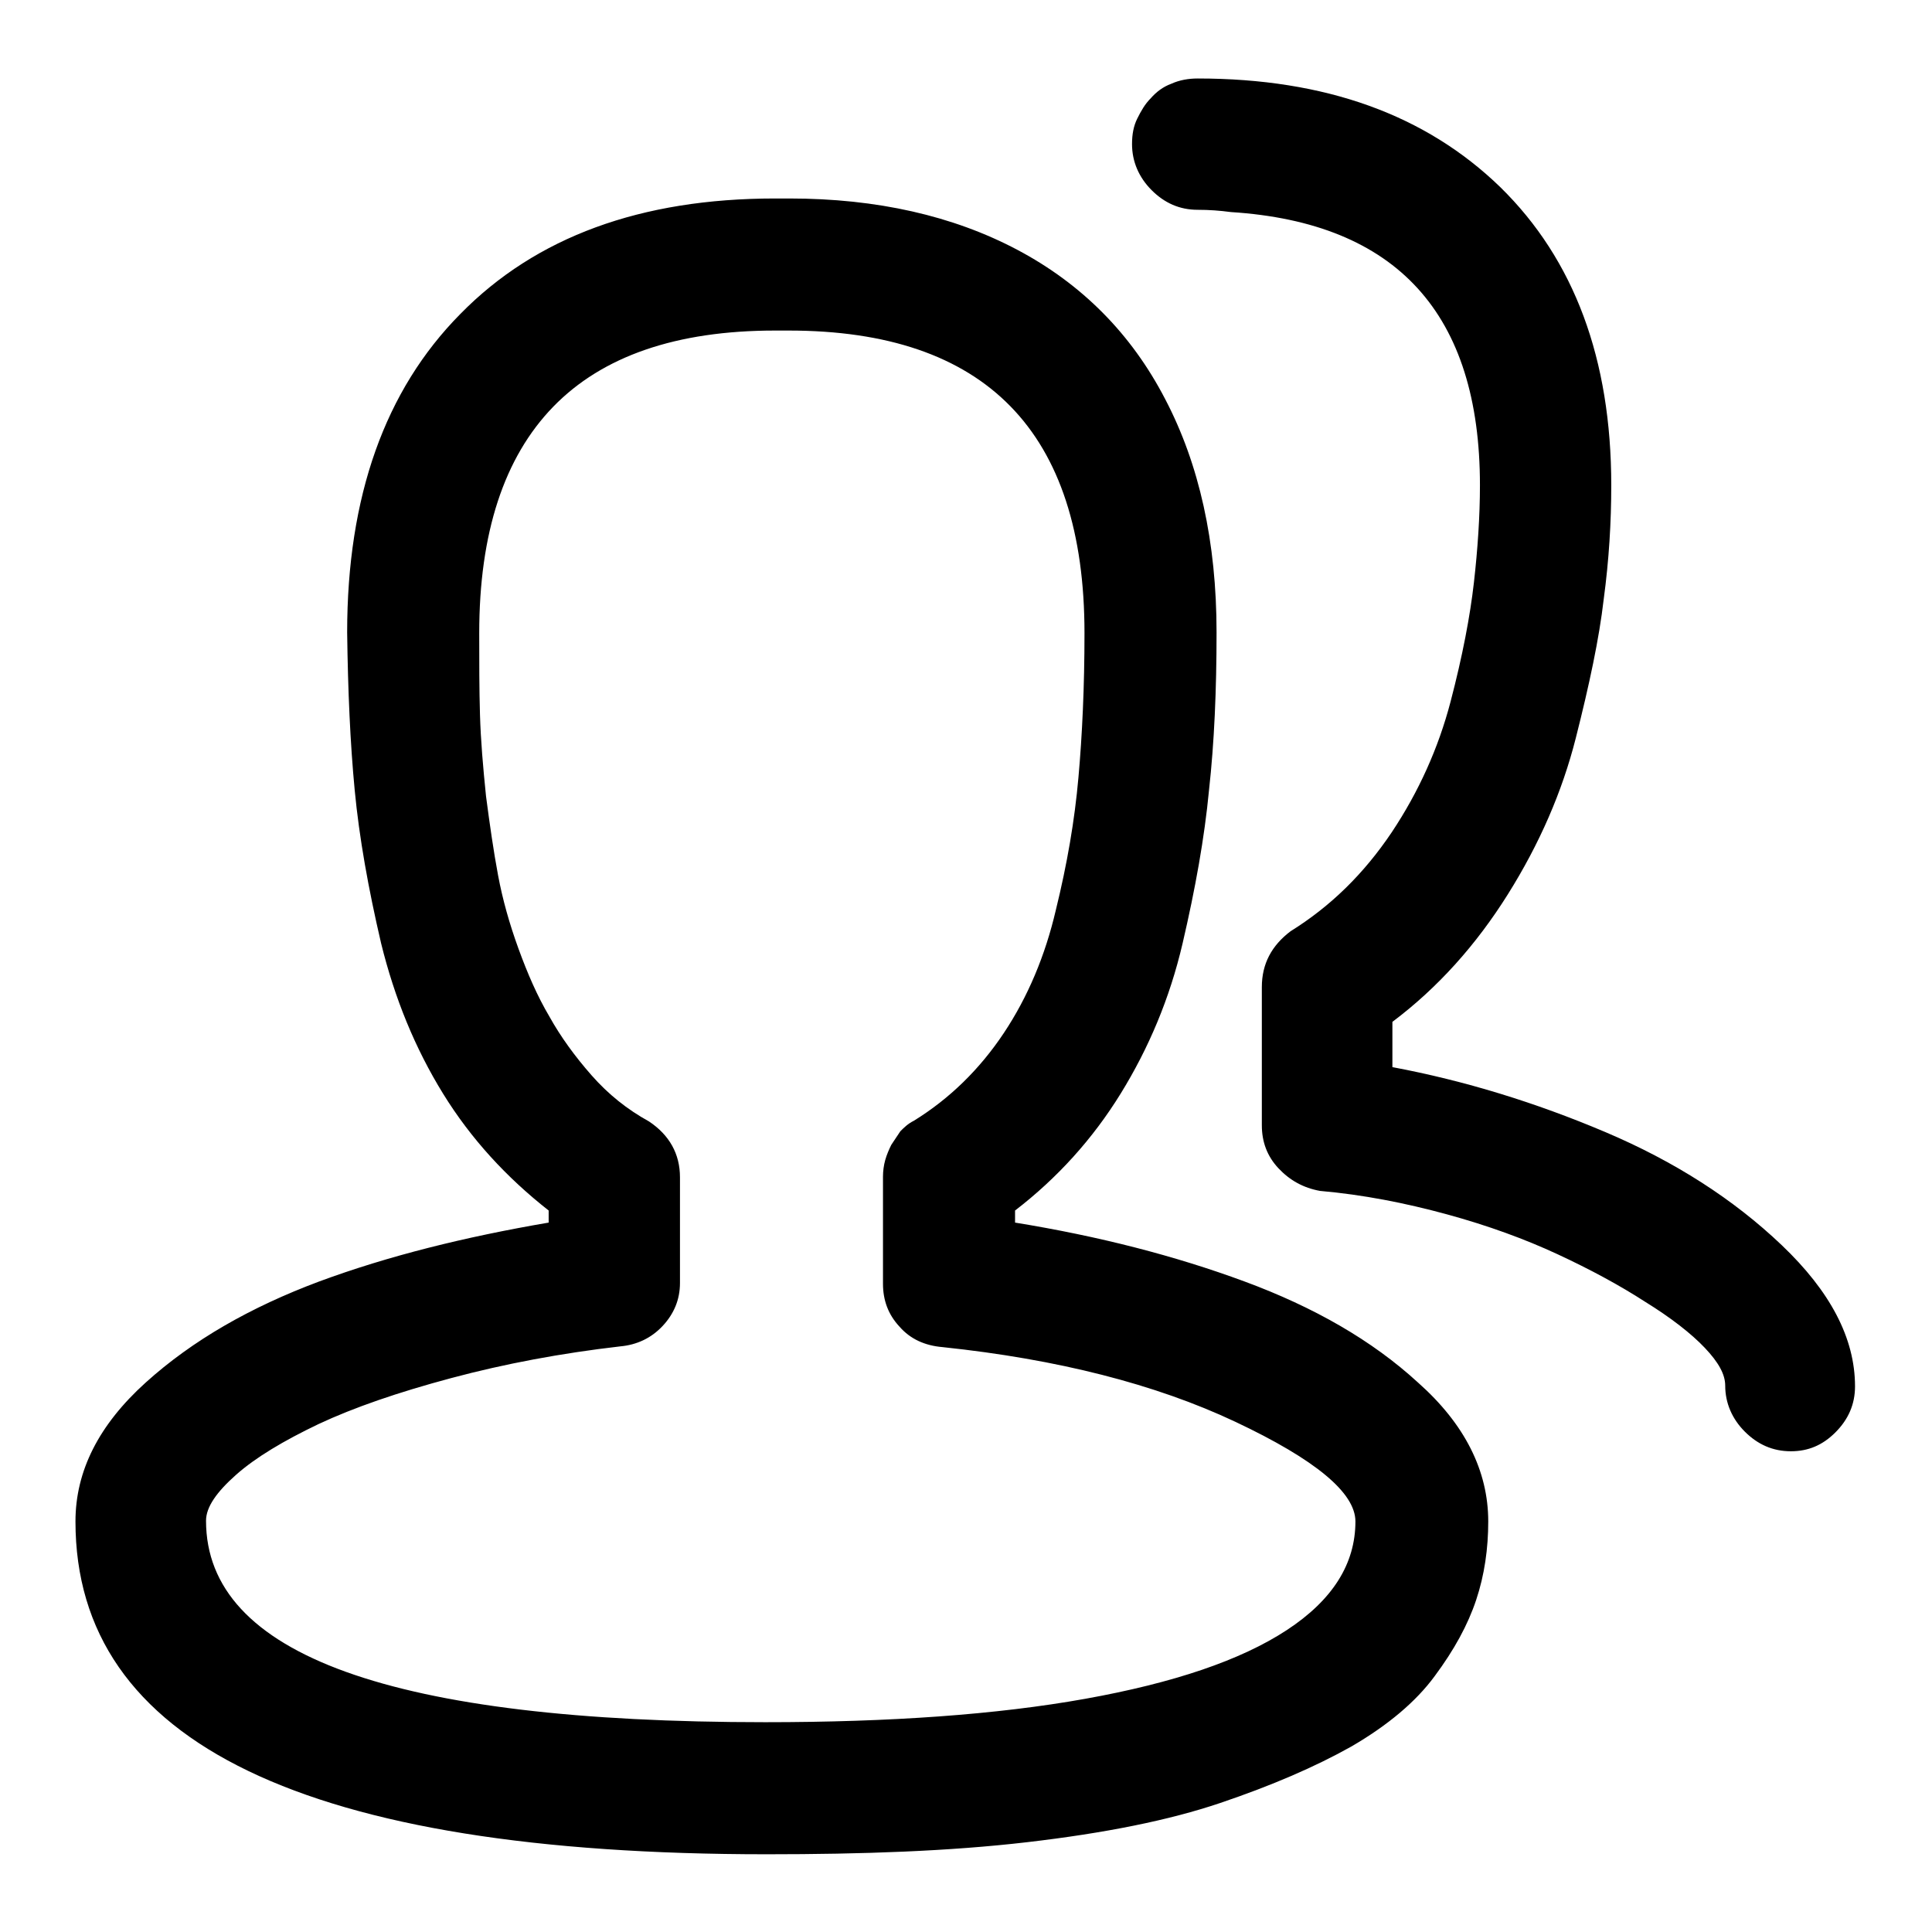
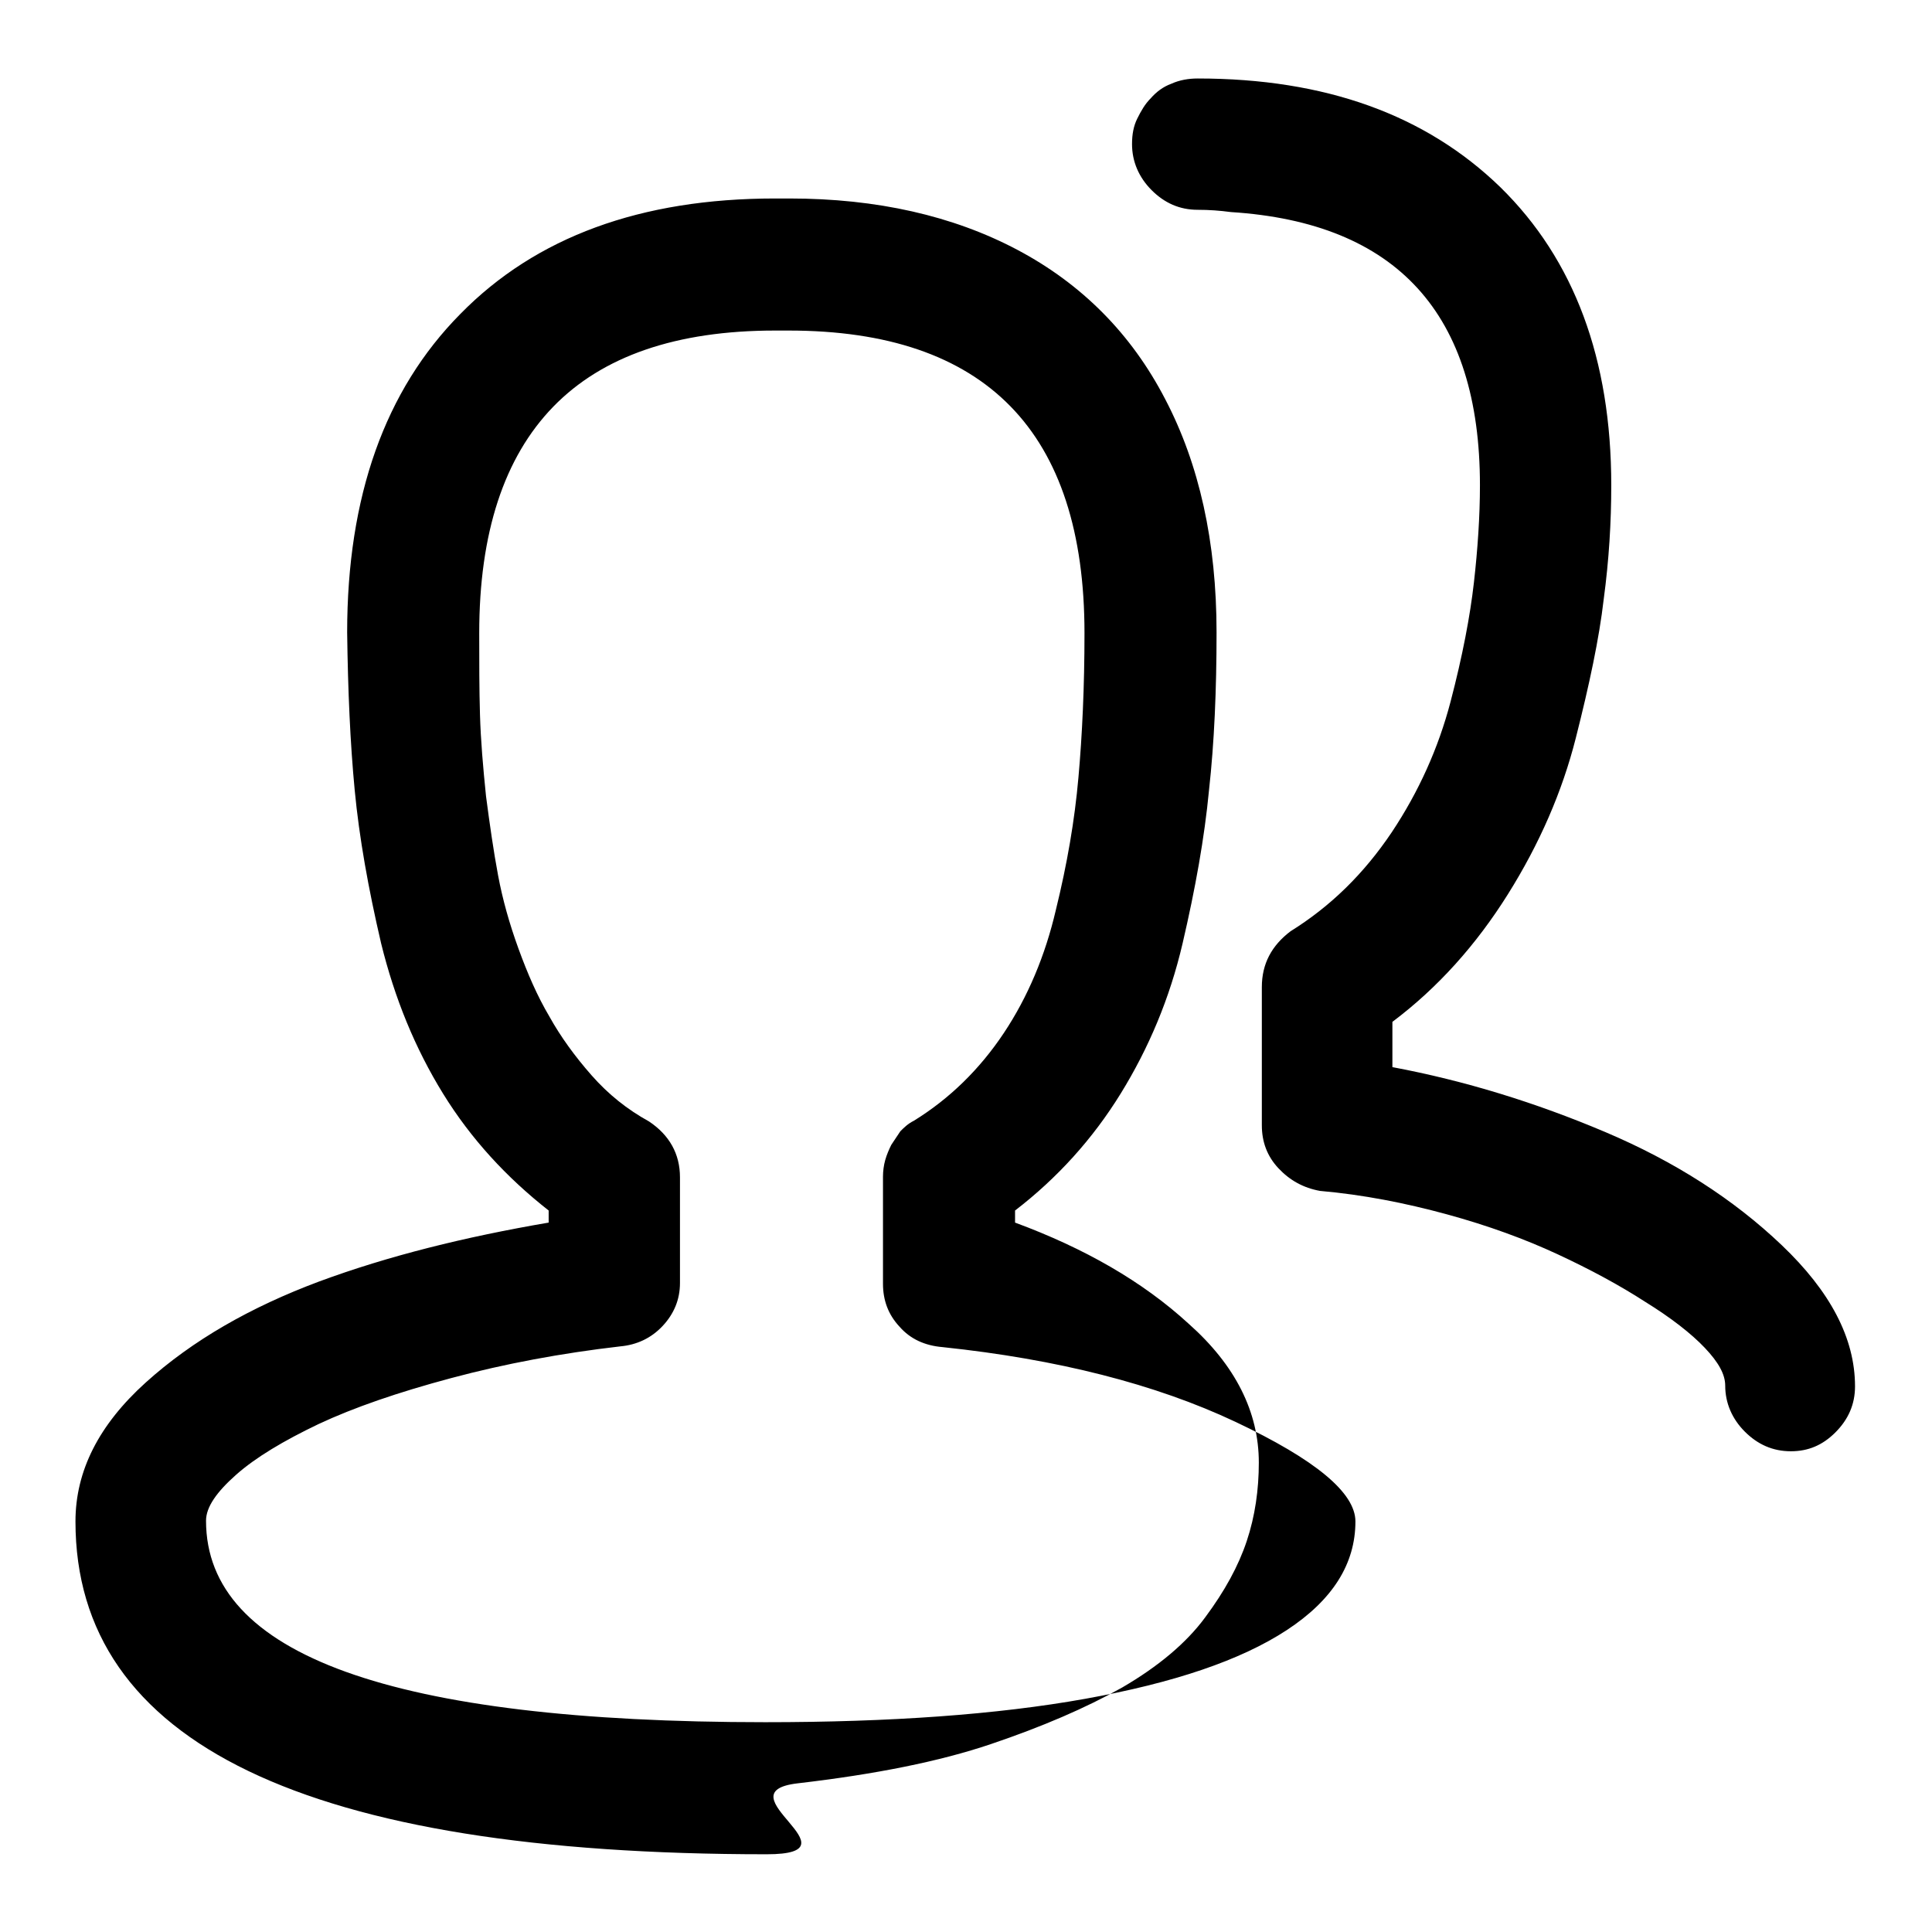
<svg xmlns="http://www.w3.org/2000/svg" version="1.1" x="0px" y="0px" viewBox="0 0 256 256" enable-background="new 0 0 256 256" xml:space="preserve">
  <g>
-     <path fill="#000000" d="M101.6,245.7c-61,0-91.6-14.7-91.6-44.1c0-6.7,3.1-12.8,9.3-18.4s13.9-10,23-13.4 c9.2-3.4,19.3-5.9,30.4-7.8v-1.6c-5.6-4.4-10.3-9.5-14-15.5c-3.7-6-6.4-12.6-8.2-19.9c-1.7-7.3-2.9-14-3.5-20.3 c-0.6-6.3-0.9-13.2-1-20.9c0-18,5-32.1,15-42.2c10-10.2,23.9-15.3,41.7-15.3h1.9c11.6,0,21.7,2.3,30.2,6.8 c8.5,4.5,15.1,11.1,19.6,19.8c4.5,8.6,6.8,18.9,6.8,30.9c0,7.6-0.3,14.6-1,20.9c-0.6,6.3-1.8,13-3.5,20.3 c-1.7,7.3-4.5,13.9-8.2,19.9c-3.7,6-8.4,11.2-14,15.5v1.6c11.1,1.8,21.2,4.4,30.4,7.8c9.2,3.4,16.9,7.8,23,13.4 c6.2,5.5,9.3,11.7,9.3,18.4c0,3.6-0.5,7.1-1.6,10.4c-1.1,3.3-2.9,6.6-5.5,10.1c-2.5,3.4-6.2,6.5-11,9.3c-4.8,2.7-10.6,5.2-17.4,7.5 c-6.8,2.3-15.3,4-25.6,5.2S114.3,245.7,101.6,245.7L101.6,245.7z M102.7,43.8c-13.1,0-22.9,3.4-29.4,10.1c-6.5,6.7-9.8,16.7-9.8,30 c0,3.8,0,7.4,0.1,10.8c0.1,3.4,0.4,6.9,0.8,10.8c0.5,3.8,1,7.3,1.6,10.5c0.6,3.2,1.5,6.4,2.7,9.7c1.2,3.3,2.5,6.3,4.1,9 c1.5,2.7,3.4,5.3,5.6,7.8c2.2,2.5,4.7,4.5,7.6,6.1c2.7,1.8,4.1,4.3,4.1,7.4V170c0,2.2-0.8,4.1-2.3,5.7c-1.5,1.6-3.4,2.5-5.6,2.7 c-7.8,0.9-15.3,2.3-22.4,4.2c-7.1,1.9-12.9,3.9-17.6,6.1c-4.6,2.2-8.3,4.4-10.9,6.7c-2.6,2.3-4,4.3-4,6.1 c0,17.8,24.7,26.7,74.1,26.7c16.5,0,30.7-1,42.4-3.1s20.6-5.1,26.7-9.1c6.1-4,9.1-8.8,9.1-14.4c0-3.8-5.3-8.2-15.9-13.2 c-10.6-5-23.6-8.3-38.8-9.9c-2.4-0.2-4.3-1.1-5.7-2.7c-1.5-1.6-2.2-3.5-2.2-5.7v-14.2c0-0.7,0.1-1.5,0.3-2.2s0.5-1.4,0.8-2 c0.4-0.6,0.8-1.2,1.2-1.8c0.5-0.5,1-1,1.8-1.4c4.7-2.9,8.7-6.8,11.9-11.6c3.2-4.8,5.5-10.3,6.9-16.3c1.5-6.1,2.5-11.9,3-17.6 c0.5-5.6,0.8-12,0.8-19.1c0-26.7-13.1-40.1-39.2-40.1L102.7,43.8L102.7,43.8z M237.3,192.3c-2.4,0-4.4-0.9-6.1-2.6 s-2.6-3.8-2.6-6.1c0-1.5-0.9-3.1-2.7-5s-4.5-4-7.9-6.1c-3.4-2.2-7.3-4.3-11.6-6.3c-4.3-2-9.2-3.8-14.7-5.3 c-5.5-1.5-11.1-2.6-16.8-3.1c-2.2-0.4-4-1.4-5.5-3c-1.5-1.6-2.2-3.5-2.2-5.7v-18.3c0-3.1,1.3-5.5,3.8-7.4 c5.3-3.3,9.7-7.6,13.4-13.1c3.6-5.4,6.2-11.2,7.8-17.3s2.6-11.4,3.1-15.8s0.8-8.8,0.8-12.9c0-22.7-11-34.8-33-36.2 c-1.5-0.2-2.9-0.3-4.4-0.3c-2.4,0-4.4-0.9-6.1-2.6s-2.6-3.8-2.6-6.1c0-1.3,0.2-2.4,0.7-3.4c0.5-1,1-1.9,1.8-2.7 c0.7-0.8,1.6-1.5,2.7-1.9c1.1-0.5,2.3-0.7,3.5-0.7c16.9,0,30.2,4.8,40.1,14.4c9.8,9.6,14.7,22.8,14.7,39.5c0,4.9-0.3,9.9-1,15.1 c-0.6,5.2-1.9,11.3-3.7,18.4c-1.8,7.1-4.8,14-9,20.7c-4.2,6.7-9.3,12.4-15.3,16.9v6c9.6,1.8,19,4.7,28.2,8.6 c9.2,3.9,17,8.9,23.4,15s9.7,12.3,9.7,18.7c0,2.4-0.9,4.4-2.6,6.1S239.6,192.3,237.3,192.3L237.3,192.3z" />
+     <path fill="#000000" d="M101.6,245.7c-61,0-91.6-14.7-91.6-44.1c0-6.7,3.1-12.8,9.3-18.4s13.9-10,23-13.4 c9.2-3.4,19.3-5.9,30.4-7.8v-1.6c-5.6-4.4-10.3-9.5-14-15.5c-3.7-6-6.4-12.6-8.2-19.9c-1.7-7.3-2.9-14-3.5-20.3 c-0.6-6.3-0.9-13.2-1-20.9c0-18,5-32.1,15-42.2c10-10.2,23.9-15.3,41.7-15.3h1.9c11.6,0,21.7,2.3,30.2,6.8 c8.5,4.5,15.1,11.1,19.6,19.8c4.5,8.6,6.8,18.9,6.8,30.9c0,7.6-0.3,14.6-1,20.9c-0.6,6.3-1.8,13-3.5,20.3 c-1.7,7.3-4.5,13.9-8.2,19.9c-3.7,6-8.4,11.2-14,15.5v1.6c9.2,3.4,16.9,7.8,23,13.4 c6.2,5.5,9.3,11.7,9.3,18.4c0,3.6-0.5,7.1-1.6,10.4c-1.1,3.3-2.9,6.6-5.5,10.1c-2.5,3.4-6.2,6.5-11,9.3c-4.8,2.7-10.6,5.2-17.4,7.5 c-6.8,2.3-15.3,4-25.6,5.2S114.3,245.7,101.6,245.7L101.6,245.7z M102.7,43.8c-13.1,0-22.9,3.4-29.4,10.1c-6.5,6.7-9.8,16.7-9.8,30 c0,3.8,0,7.4,0.1,10.8c0.1,3.4,0.4,6.9,0.8,10.8c0.5,3.8,1,7.3,1.6,10.5c0.6,3.2,1.5,6.4,2.7,9.7c1.2,3.3,2.5,6.3,4.1,9 c1.5,2.7,3.4,5.3,5.6,7.8c2.2,2.5,4.7,4.5,7.6,6.1c2.7,1.8,4.1,4.3,4.1,7.4V170c0,2.2-0.8,4.1-2.3,5.7c-1.5,1.6-3.4,2.5-5.6,2.7 c-7.8,0.9-15.3,2.3-22.4,4.2c-7.1,1.9-12.9,3.9-17.6,6.1c-4.6,2.2-8.3,4.4-10.9,6.7c-2.6,2.3-4,4.3-4,6.1 c0,17.8,24.7,26.7,74.1,26.7c16.5,0,30.7-1,42.4-3.1s20.6-5.1,26.7-9.1c6.1-4,9.1-8.8,9.1-14.4c0-3.8-5.3-8.2-15.9-13.2 c-10.6-5-23.6-8.3-38.8-9.9c-2.4-0.2-4.3-1.1-5.7-2.7c-1.5-1.6-2.2-3.5-2.2-5.7v-14.2c0-0.7,0.1-1.5,0.3-2.2s0.5-1.4,0.8-2 c0.4-0.6,0.8-1.2,1.2-1.8c0.5-0.5,1-1,1.8-1.4c4.7-2.9,8.7-6.8,11.9-11.6c3.2-4.8,5.5-10.3,6.9-16.3c1.5-6.1,2.5-11.9,3-17.6 c0.5-5.6,0.8-12,0.8-19.1c0-26.7-13.1-40.1-39.2-40.1L102.7,43.8L102.7,43.8z M237.3,192.3c-2.4,0-4.4-0.9-6.1-2.6 s-2.6-3.8-2.6-6.1c0-1.5-0.9-3.1-2.7-5s-4.5-4-7.9-6.1c-3.4-2.2-7.3-4.3-11.6-6.3c-4.3-2-9.2-3.8-14.7-5.3 c-5.5-1.5-11.1-2.6-16.8-3.1c-2.2-0.4-4-1.4-5.5-3c-1.5-1.6-2.2-3.5-2.2-5.7v-18.3c0-3.1,1.3-5.5,3.8-7.4 c5.3-3.3,9.7-7.6,13.4-13.1c3.6-5.4,6.2-11.2,7.8-17.3s2.6-11.4,3.1-15.8s0.8-8.8,0.8-12.9c0-22.7-11-34.8-33-36.2 c-1.5-0.2-2.9-0.3-4.4-0.3c-2.4,0-4.4-0.9-6.1-2.6s-2.6-3.8-2.6-6.1c0-1.3,0.2-2.4,0.7-3.4c0.5-1,1-1.9,1.8-2.7 c0.7-0.8,1.6-1.5,2.7-1.9c1.1-0.5,2.3-0.7,3.5-0.7c16.9,0,30.2,4.8,40.1,14.4c9.8,9.6,14.7,22.8,14.7,39.5c0,4.9-0.3,9.9-1,15.1 c-0.6,5.2-1.9,11.3-3.7,18.4c-1.8,7.1-4.8,14-9,20.7c-4.2,6.7-9.3,12.4-15.3,16.9v6c9.6,1.8,19,4.7,28.2,8.6 c9.2,3.9,17,8.9,23.4,15s9.7,12.3,9.7,18.7c0,2.4-0.9,4.4-2.6,6.1S239.6,192.3,237.3,192.3L237.3,192.3z" />
  </g>
</svg>